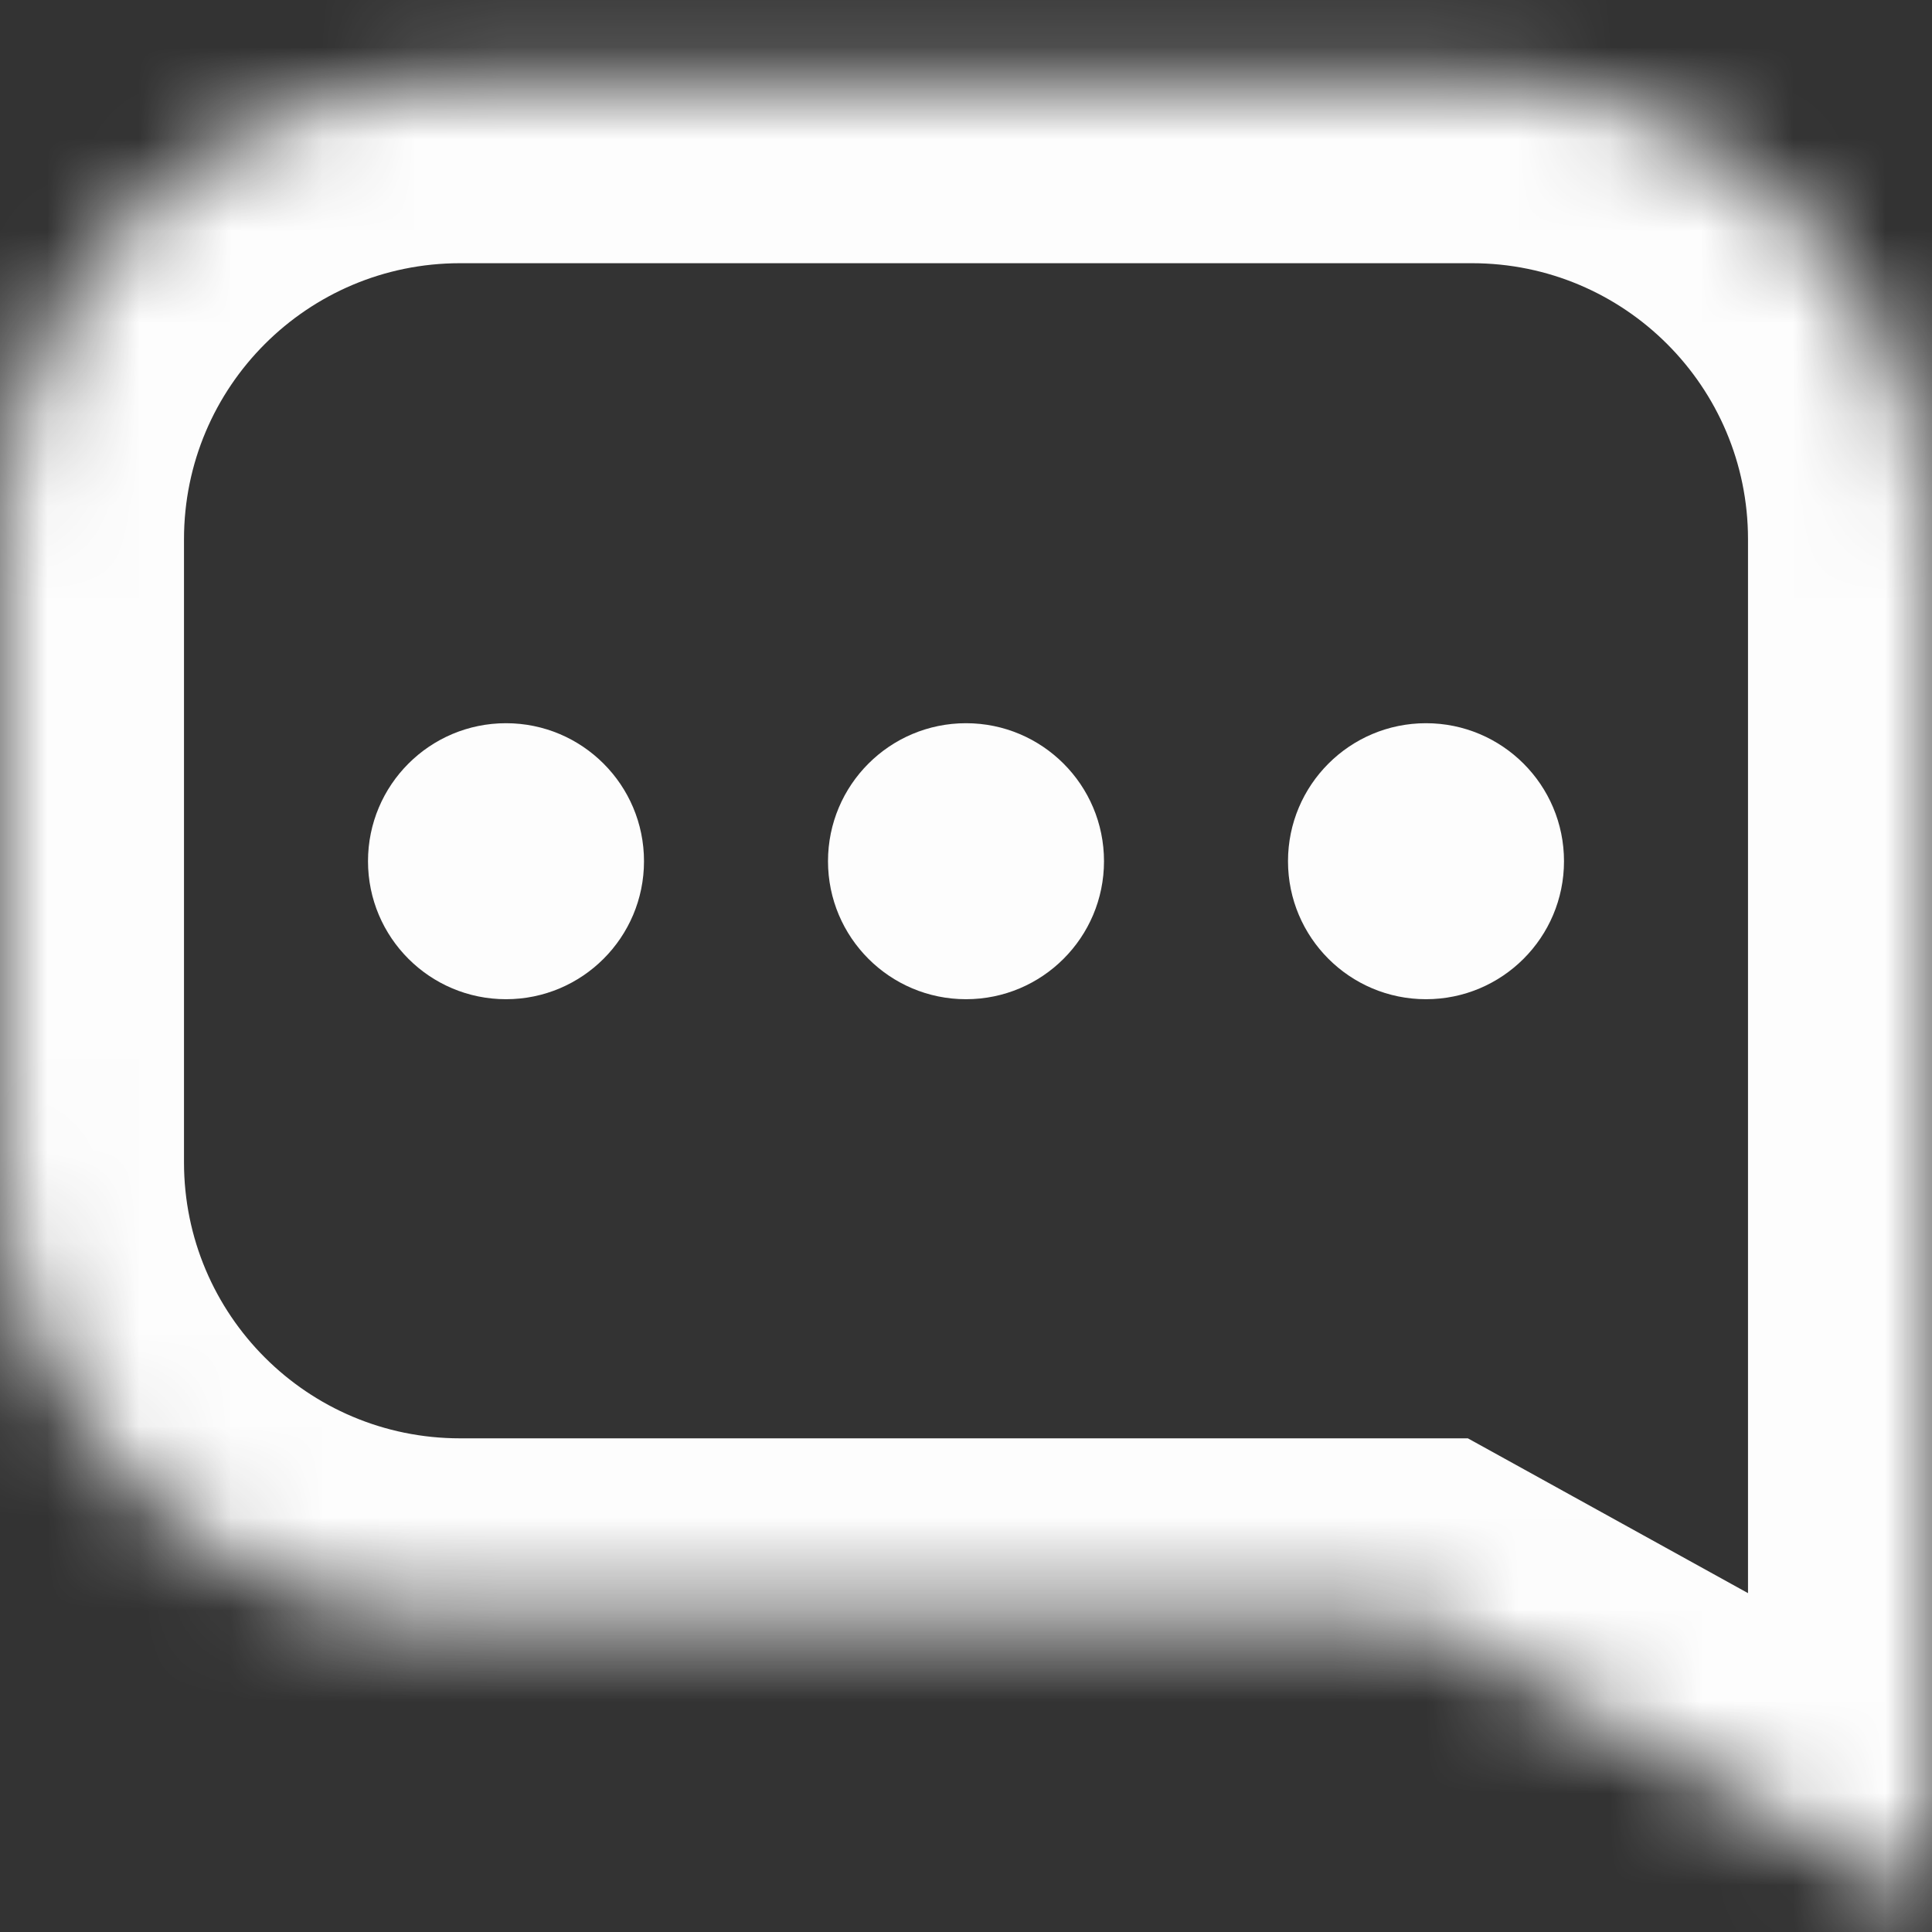
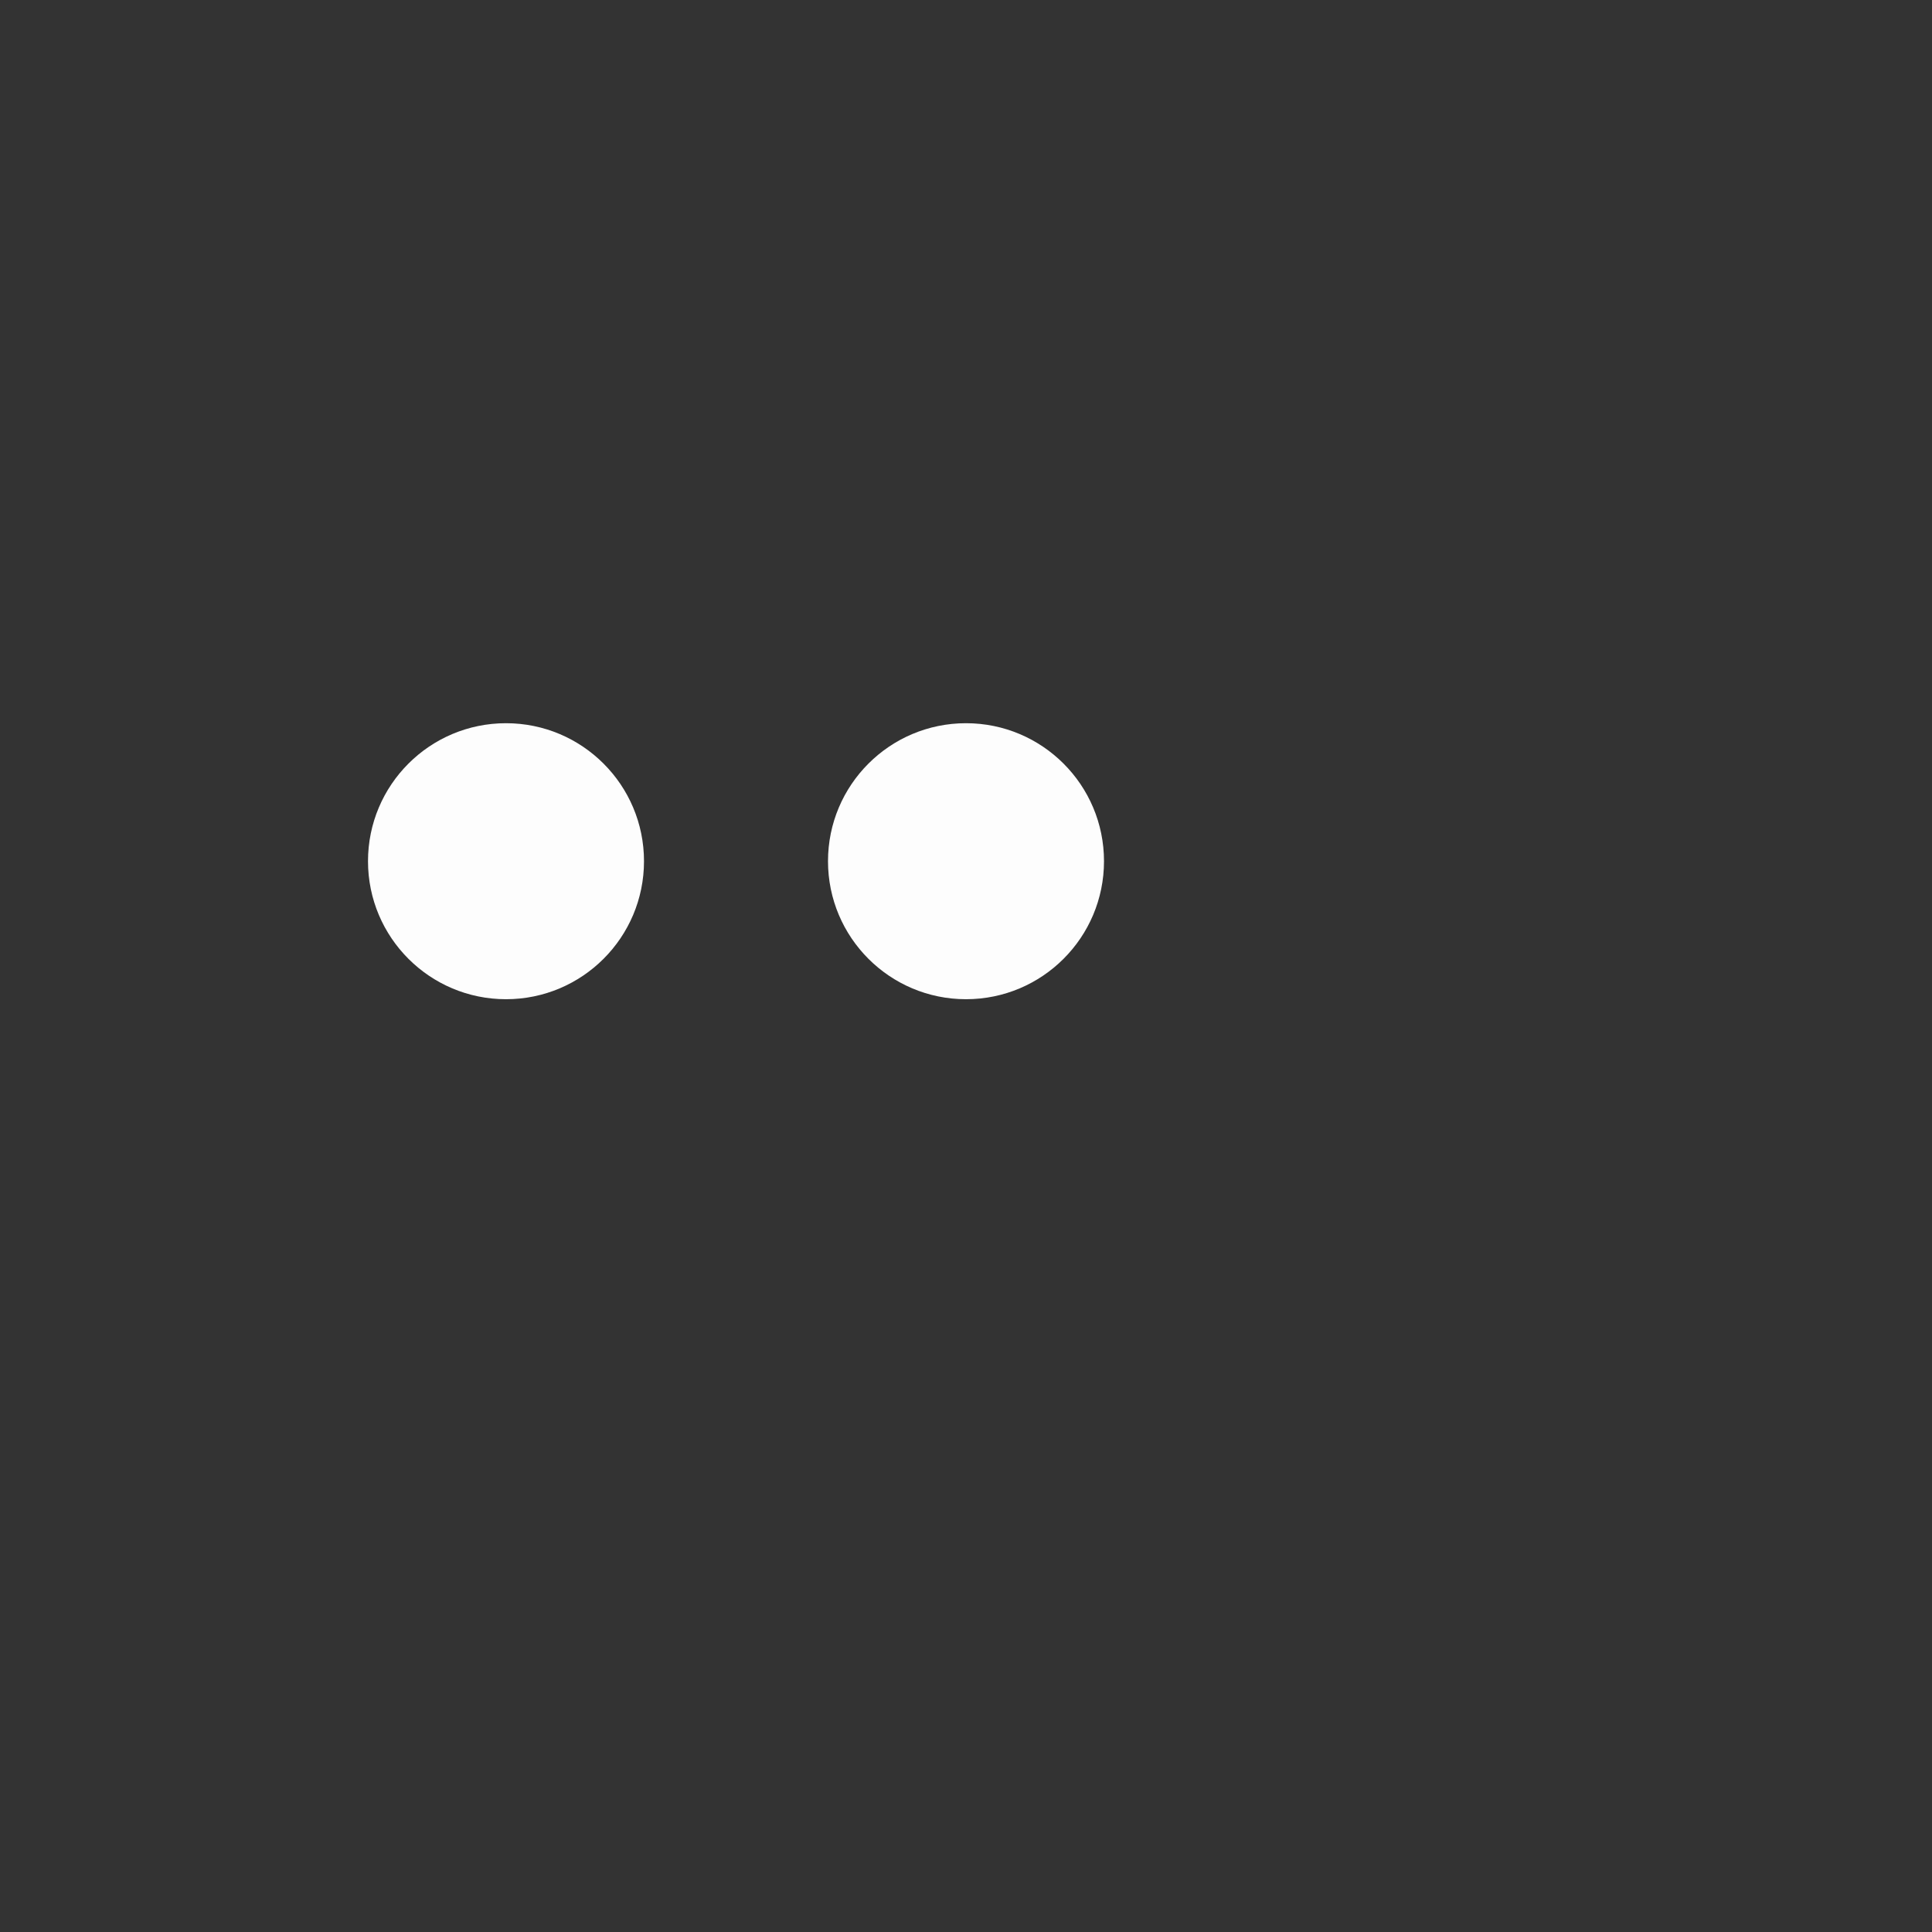
<svg xmlns="http://www.w3.org/2000/svg" width="21" height="21" viewBox="0 0 21 21" fill="none">
  <rect x="0" y="0" width="21" height="21" fill="#333333" stroke="none" />
  <mask id="path-1-inside-1_5796_9731" fill="white">
-     <path fill-rule="evenodd" clip-rule="evenodd" d="M5 0.861C2.239 0.861 0 3.1 0 5.861V12.634C0 15.395 2.239 17.634 5 17.634H15.439L21 20.707V9.894L21 9.895V5.861C21 3.1 18.761 0.861 16 0.861H5Z" />
-   </mask>
-   <path d="M15.439 17.634L16.406 15.883L15.955 15.634H15.439V17.634ZM21 20.707L20.033 22.458L23 24.098V20.707H21ZM21 9.894H23V4.934L19.559 8.507L21 9.894ZM21 9.895H19V14.855L22.441 11.282L21 9.895ZM2 5.861C2 4.204 3.343 2.861 5 2.861V-1.139C1.134 -1.139 -2 1.995 -2 5.861H2ZM2 12.634V5.861H-2V12.634H2ZM5 15.634C3.343 15.634 2 14.291 2 12.634H-2C-2 16.5 1.134 19.634 5 19.634V15.634ZM15.439 15.634H5V19.634H15.439V15.634ZM14.471 19.384L20.033 22.458L21.968 18.957L16.406 15.883L14.471 19.384ZM23 20.707V9.894H19V20.707H23ZM19.559 8.507L19.559 8.507L22.441 11.282L22.441 11.282L19.559 8.507ZM19 5.861V9.895H23V5.861H19ZM16 2.861C17.657 2.861 19 4.204 19 5.861H23C23 1.995 19.866 -1.139 16 -1.139V2.861ZM5 2.861H16V-1.139H5V2.861Z" fill="#FDFDFD" mask="url(#path-1-inside-1_5796_9731)" />
+     </mask>
+   <path d="M15.439 17.634L16.406 15.883L15.955 15.634H15.439V17.634ZM21 20.707L20.033 22.458L23 24.098V20.707H21ZM21 9.894H23V4.934L19.559 8.507L21 9.894ZM21 9.895H19V14.855L22.441 11.282L21 9.895ZM2 5.861C2 4.204 3.343 2.861 5 2.861V-1.139C1.134 -1.139 -2 1.995 -2 5.861H2ZM2 12.634V5.861H-2V12.634H2ZM5 15.634C3.343 15.634 2 14.291 2 12.634H-2C-2 16.5 1.134 19.634 5 19.634V15.634ZM15.439 15.634H5V19.634H15.439V15.634ZM14.471 19.384L20.033 22.458L21.968 18.957L16.406 15.883L14.471 19.384M23 20.707V9.894H19V20.707H23ZM19.559 8.507L19.559 8.507L22.441 11.282L22.441 11.282L19.559 8.507ZM19 5.861V9.895H23V5.861H19ZM16 2.861C17.657 2.861 19 4.204 19 5.861H23C23 1.995 19.866 -1.139 16 -1.139V2.861ZM5 2.861H16V-1.139H5V2.861Z" fill="#FDFDFD" mask="url(#path-1-inside-1_5796_9731)" />
  <circle cx="5.5" cy="9.361" r="1.5" fill="#FDFDFD" />
  <circle cx="10.5" cy="9.361" r="1.5" fill="#FDFDFD" />
-   <circle cx="15.5" cy="9.361" r="1.5" fill="#FDFDFD" />
</svg>